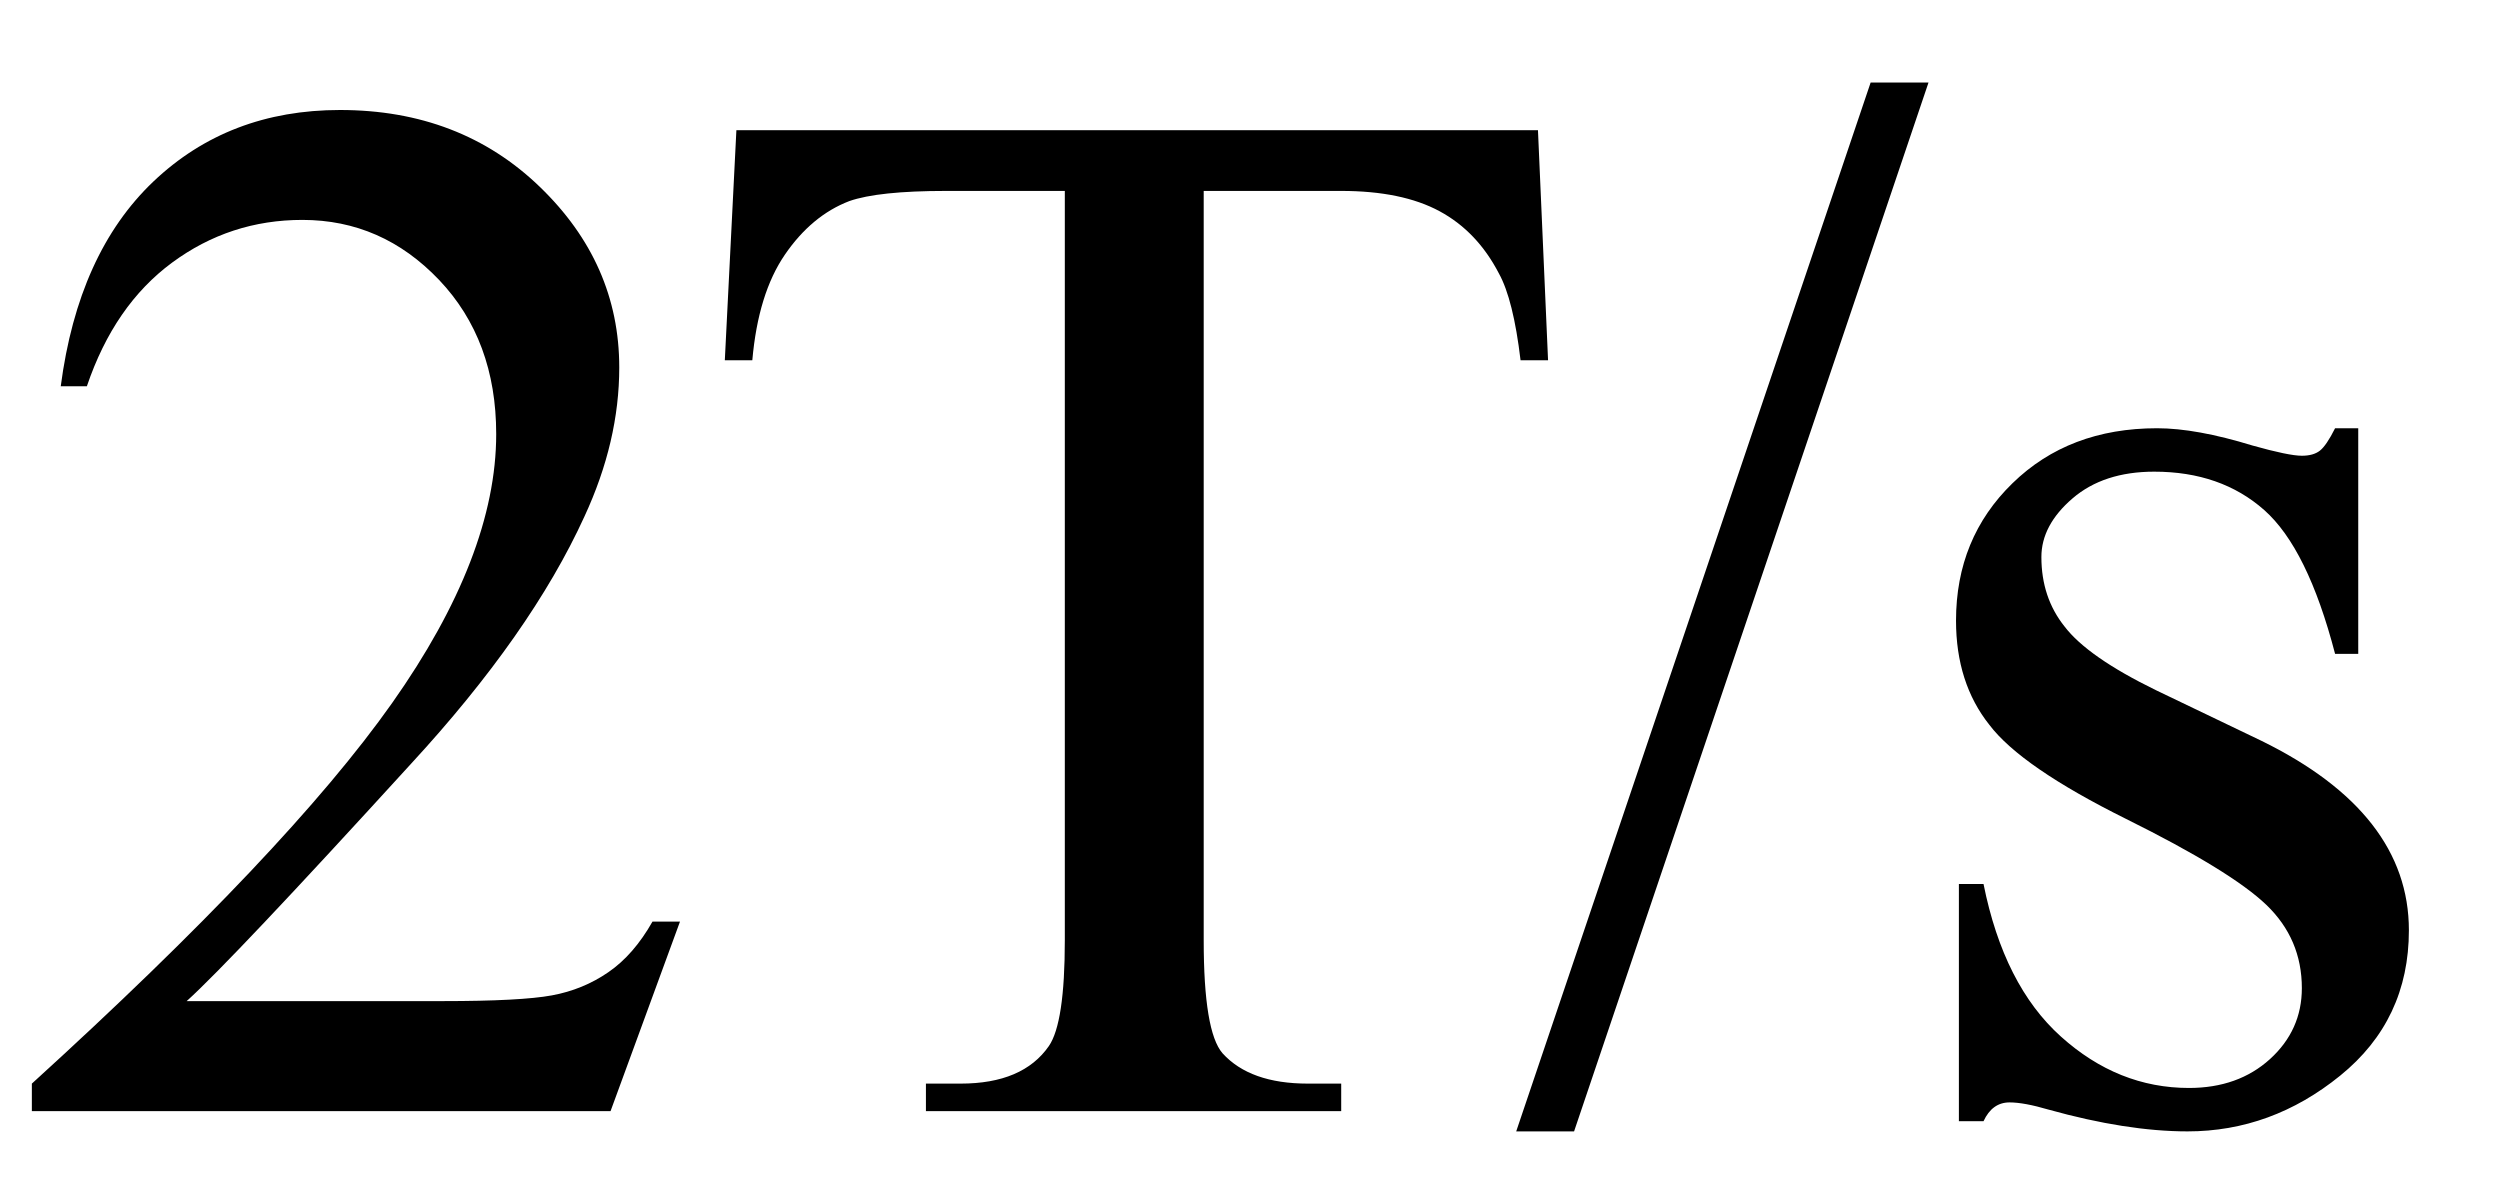
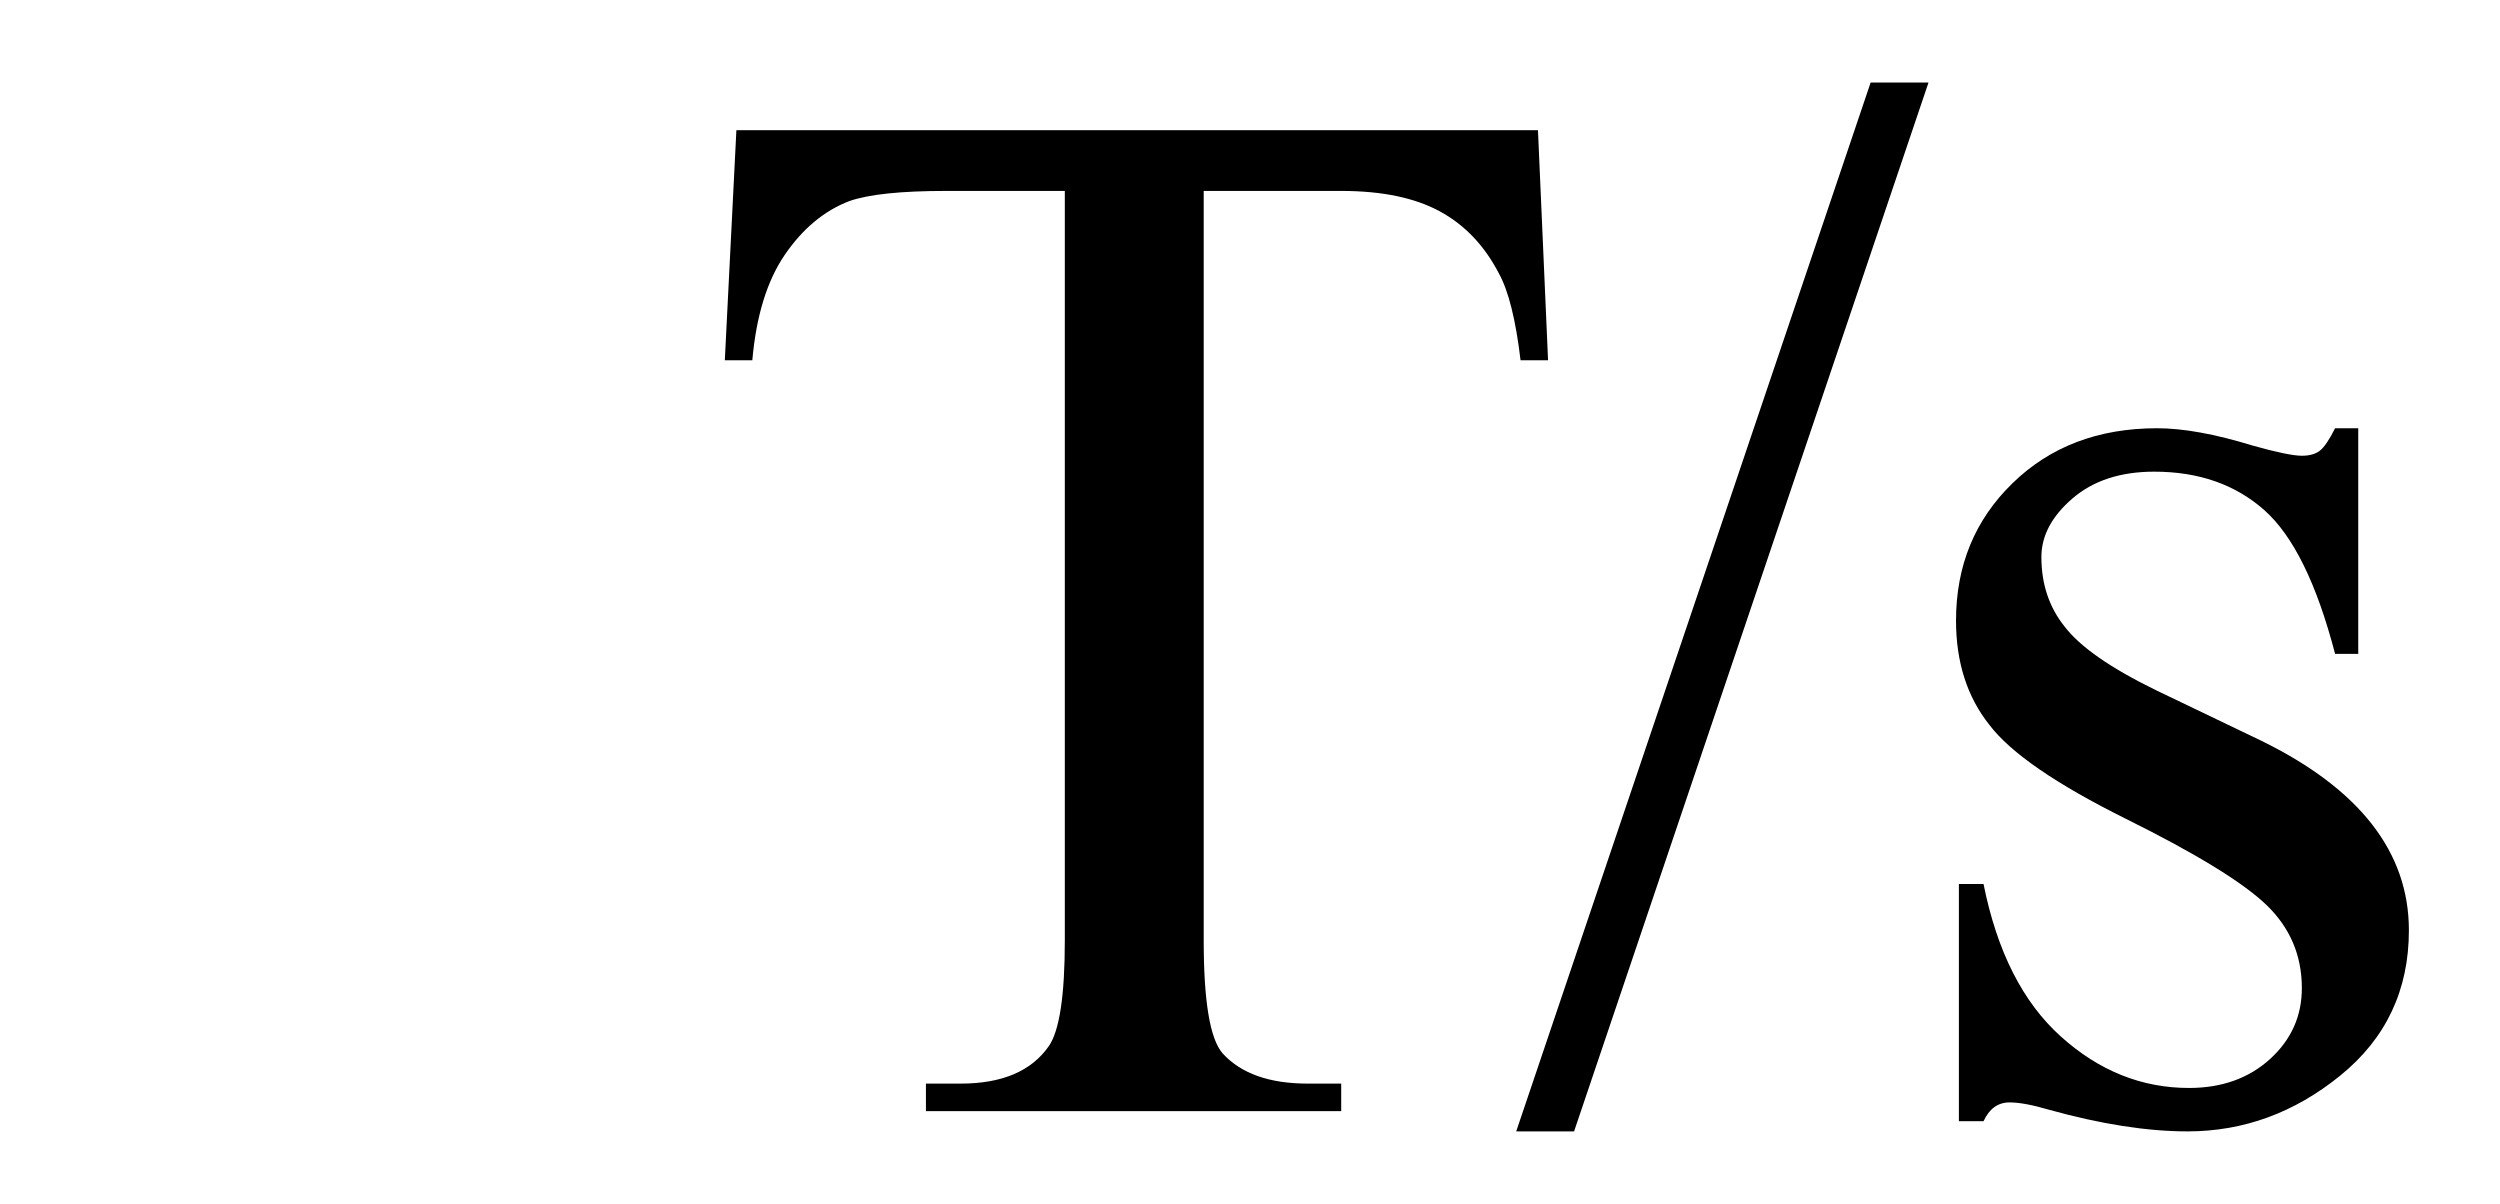
<svg xmlns="http://www.w3.org/2000/svg" stroke-dasharray="none" shape-rendering="auto" font-family="'Dialog'" width="27" text-rendering="auto" fill-opacity="1" contentScriptType="text/ecmascript" color-interpolation="auto" color-rendering="auto" preserveAspectRatio="xMidYMid meet" font-size="12" fill="black" stroke="black" image-rendering="auto" stroke-miterlimit="10" zoomAndPan="magnify" version="1.0" stroke-linecap="square" stroke-linejoin="miter" contentStyleType="text/css" font-style="normal" height="13" stroke-width="1" stroke-dashoffset="0" font-weight="normal" stroke-opacity="1">
  <defs id="genericDefs" />
  <g>
    <g text-rendering="optimizeLegibility" transform="translate(0,12)" color-rendering="optimizeQuality" color-interpolation="linearRGB" image-rendering="optimizeQuality">
-       <path d="M7.344 -2.047 L6.594 0 L0.344 0 L0.344 -0.297 Q3.109 -2.812 4.234 -4.406 Q5.359 -6 5.359 -7.312 Q5.359 -8.328 4.742 -8.977 Q4.125 -9.625 3.266 -9.625 Q2.484 -9.625 1.859 -9.164 Q1.234 -8.703 0.938 -7.828 L0.656 -7.828 Q0.844 -9.266 1.656 -10.039 Q2.469 -10.812 3.672 -10.812 Q4.969 -10.812 5.828 -9.984 Q6.688 -9.156 6.688 -8.031 Q6.688 -7.234 6.312 -6.422 Q5.734 -5.156 4.438 -3.75 Q2.5 -1.625 2.016 -1.188 L4.781 -1.188 Q5.625 -1.188 5.961 -1.25 Q6.297 -1.312 6.57 -1.5 Q6.844 -1.688 7.047 -2.047 L7.344 -2.047 Z" stroke="none" />
-     </g>
+       </g>
    <g text-rendering="optimizeLegibility" transform="translate(7.344,12)" color-rendering="optimizeQuality" color-interpolation="linearRGB" image-rendering="optimizeQuality">
      <path d="M9.266 -10.594 L9.375 -8.109 L9.078 -8.109 Q9 -8.766 8.844 -9.047 Q8.609 -9.5 8.203 -9.719 Q7.797 -9.938 7.141 -9.938 L5.656 -9.938 L5.656 -1.844 Q5.656 -0.859 5.859 -0.625 Q6.156 -0.297 6.781 -0.297 L7.141 -0.297 L7.141 0 L2.656 0 L2.656 -0.297 L3.031 -0.297 Q3.703 -0.297 3.984 -0.703 Q4.156 -0.953 4.156 -1.844 L4.156 -9.938 L2.875 -9.938 Q2.141 -9.938 1.828 -9.828 Q1.422 -9.672 1.133 -9.25 Q0.844 -8.828 0.781 -8.109 L0.484 -8.109 L0.609 -10.594 L9.266 -10.594 ZM13.484 -11.109 L9.656 0.219 L9.031 0.219 L12.859 -11.109 L13.484 -11.109 ZM18.125 -7.375 L18.125 -4.938 L17.875 -4.938 Q17.578 -6.078 17.109 -6.492 Q16.641 -6.906 15.922 -6.906 Q15.375 -6.906 15.039 -6.617 Q14.703 -6.328 14.703 -5.984 Q14.703 -5.547 14.953 -5.234 Q15.203 -4.906 15.938 -4.547 L17.078 -4 Q18.672 -3.219 18.672 -1.953 Q18.672 -0.984 17.93 -0.383 Q17.188 0.219 16.281 0.219 Q15.625 0.219 14.781 -0.016 Q14.516 -0.094 14.359 -0.094 Q14.172 -0.094 14.078 0.109 L13.812 0.109 L13.812 -2.453 L14.078 -2.453 Q14.297 -1.359 14.914 -0.805 Q15.531 -0.25 16.297 -0.25 Q16.828 -0.25 17.172 -0.562 Q17.516 -0.875 17.516 -1.328 Q17.516 -1.859 17.133 -2.227 Q16.75 -2.594 15.617 -3.156 Q14.484 -3.719 14.141 -4.172 Q13.781 -4.625 13.781 -5.297 Q13.781 -6.188 14.391 -6.781 Q15 -7.375 15.953 -7.375 Q16.375 -7.375 16.984 -7.188 Q17.375 -7.078 17.516 -7.078 Q17.641 -7.078 17.711 -7.133 Q17.781 -7.188 17.875 -7.375 L18.125 -7.375 Z" stroke="none" />
    </g>
  </g>
</svg>